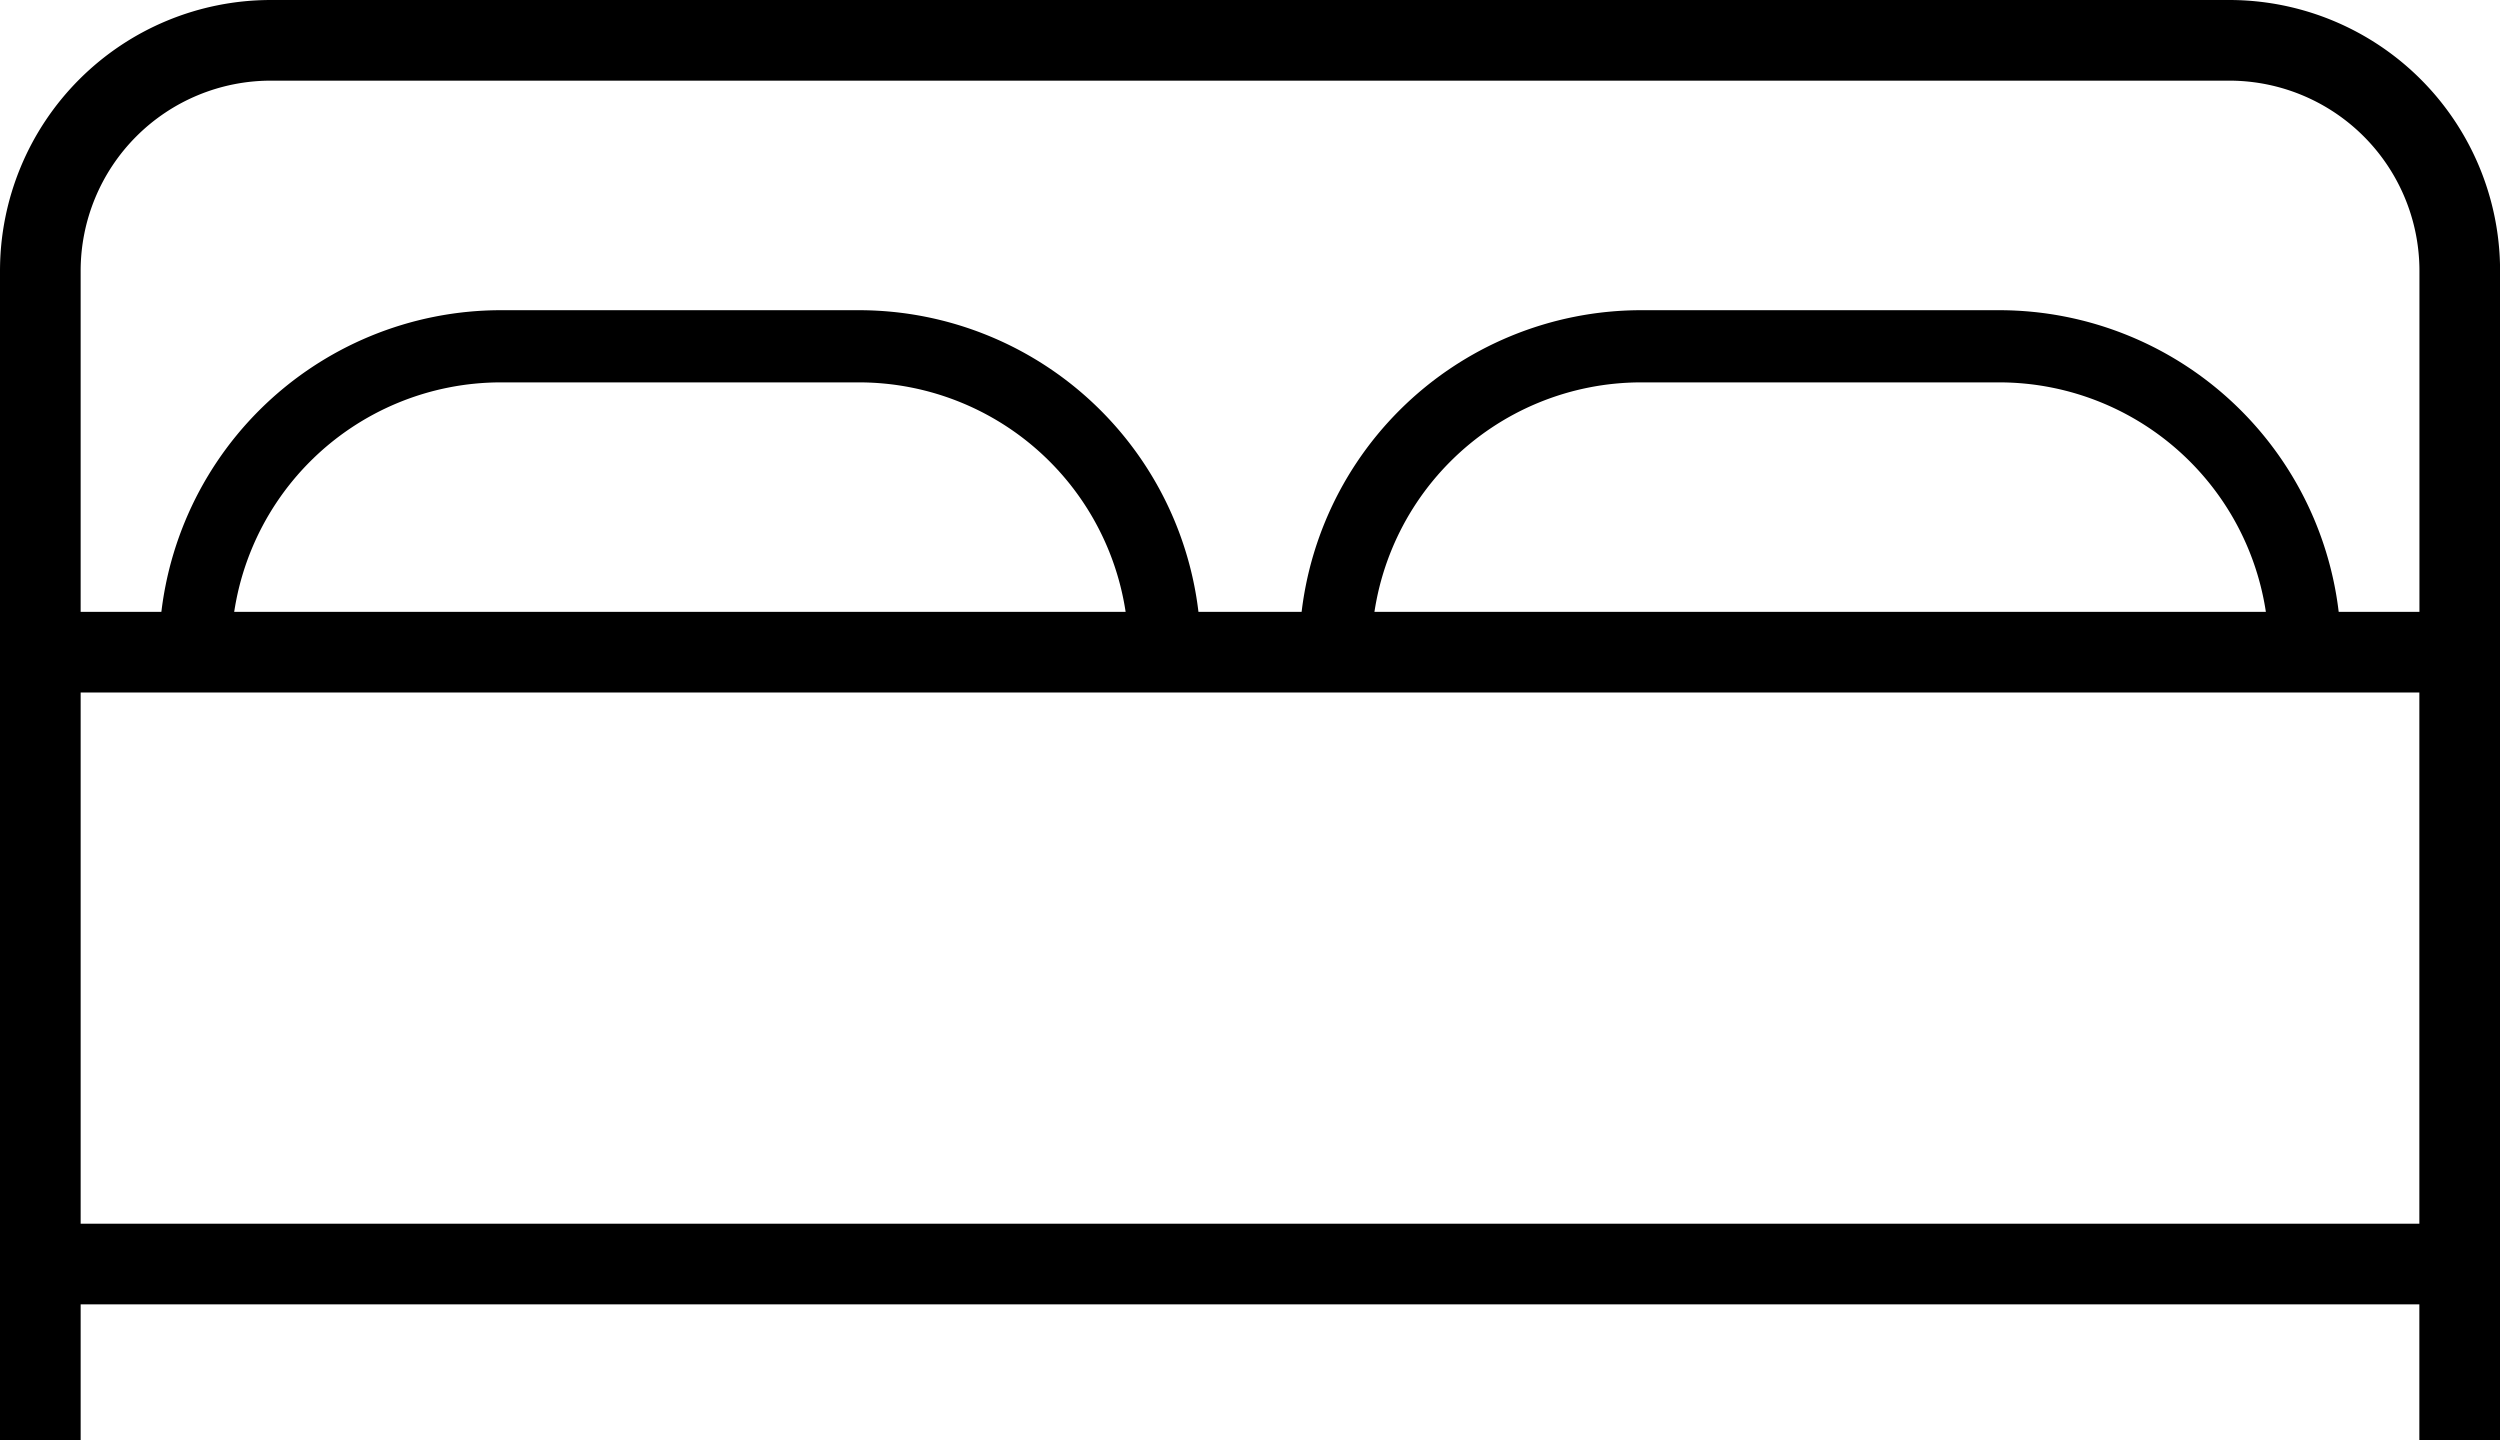
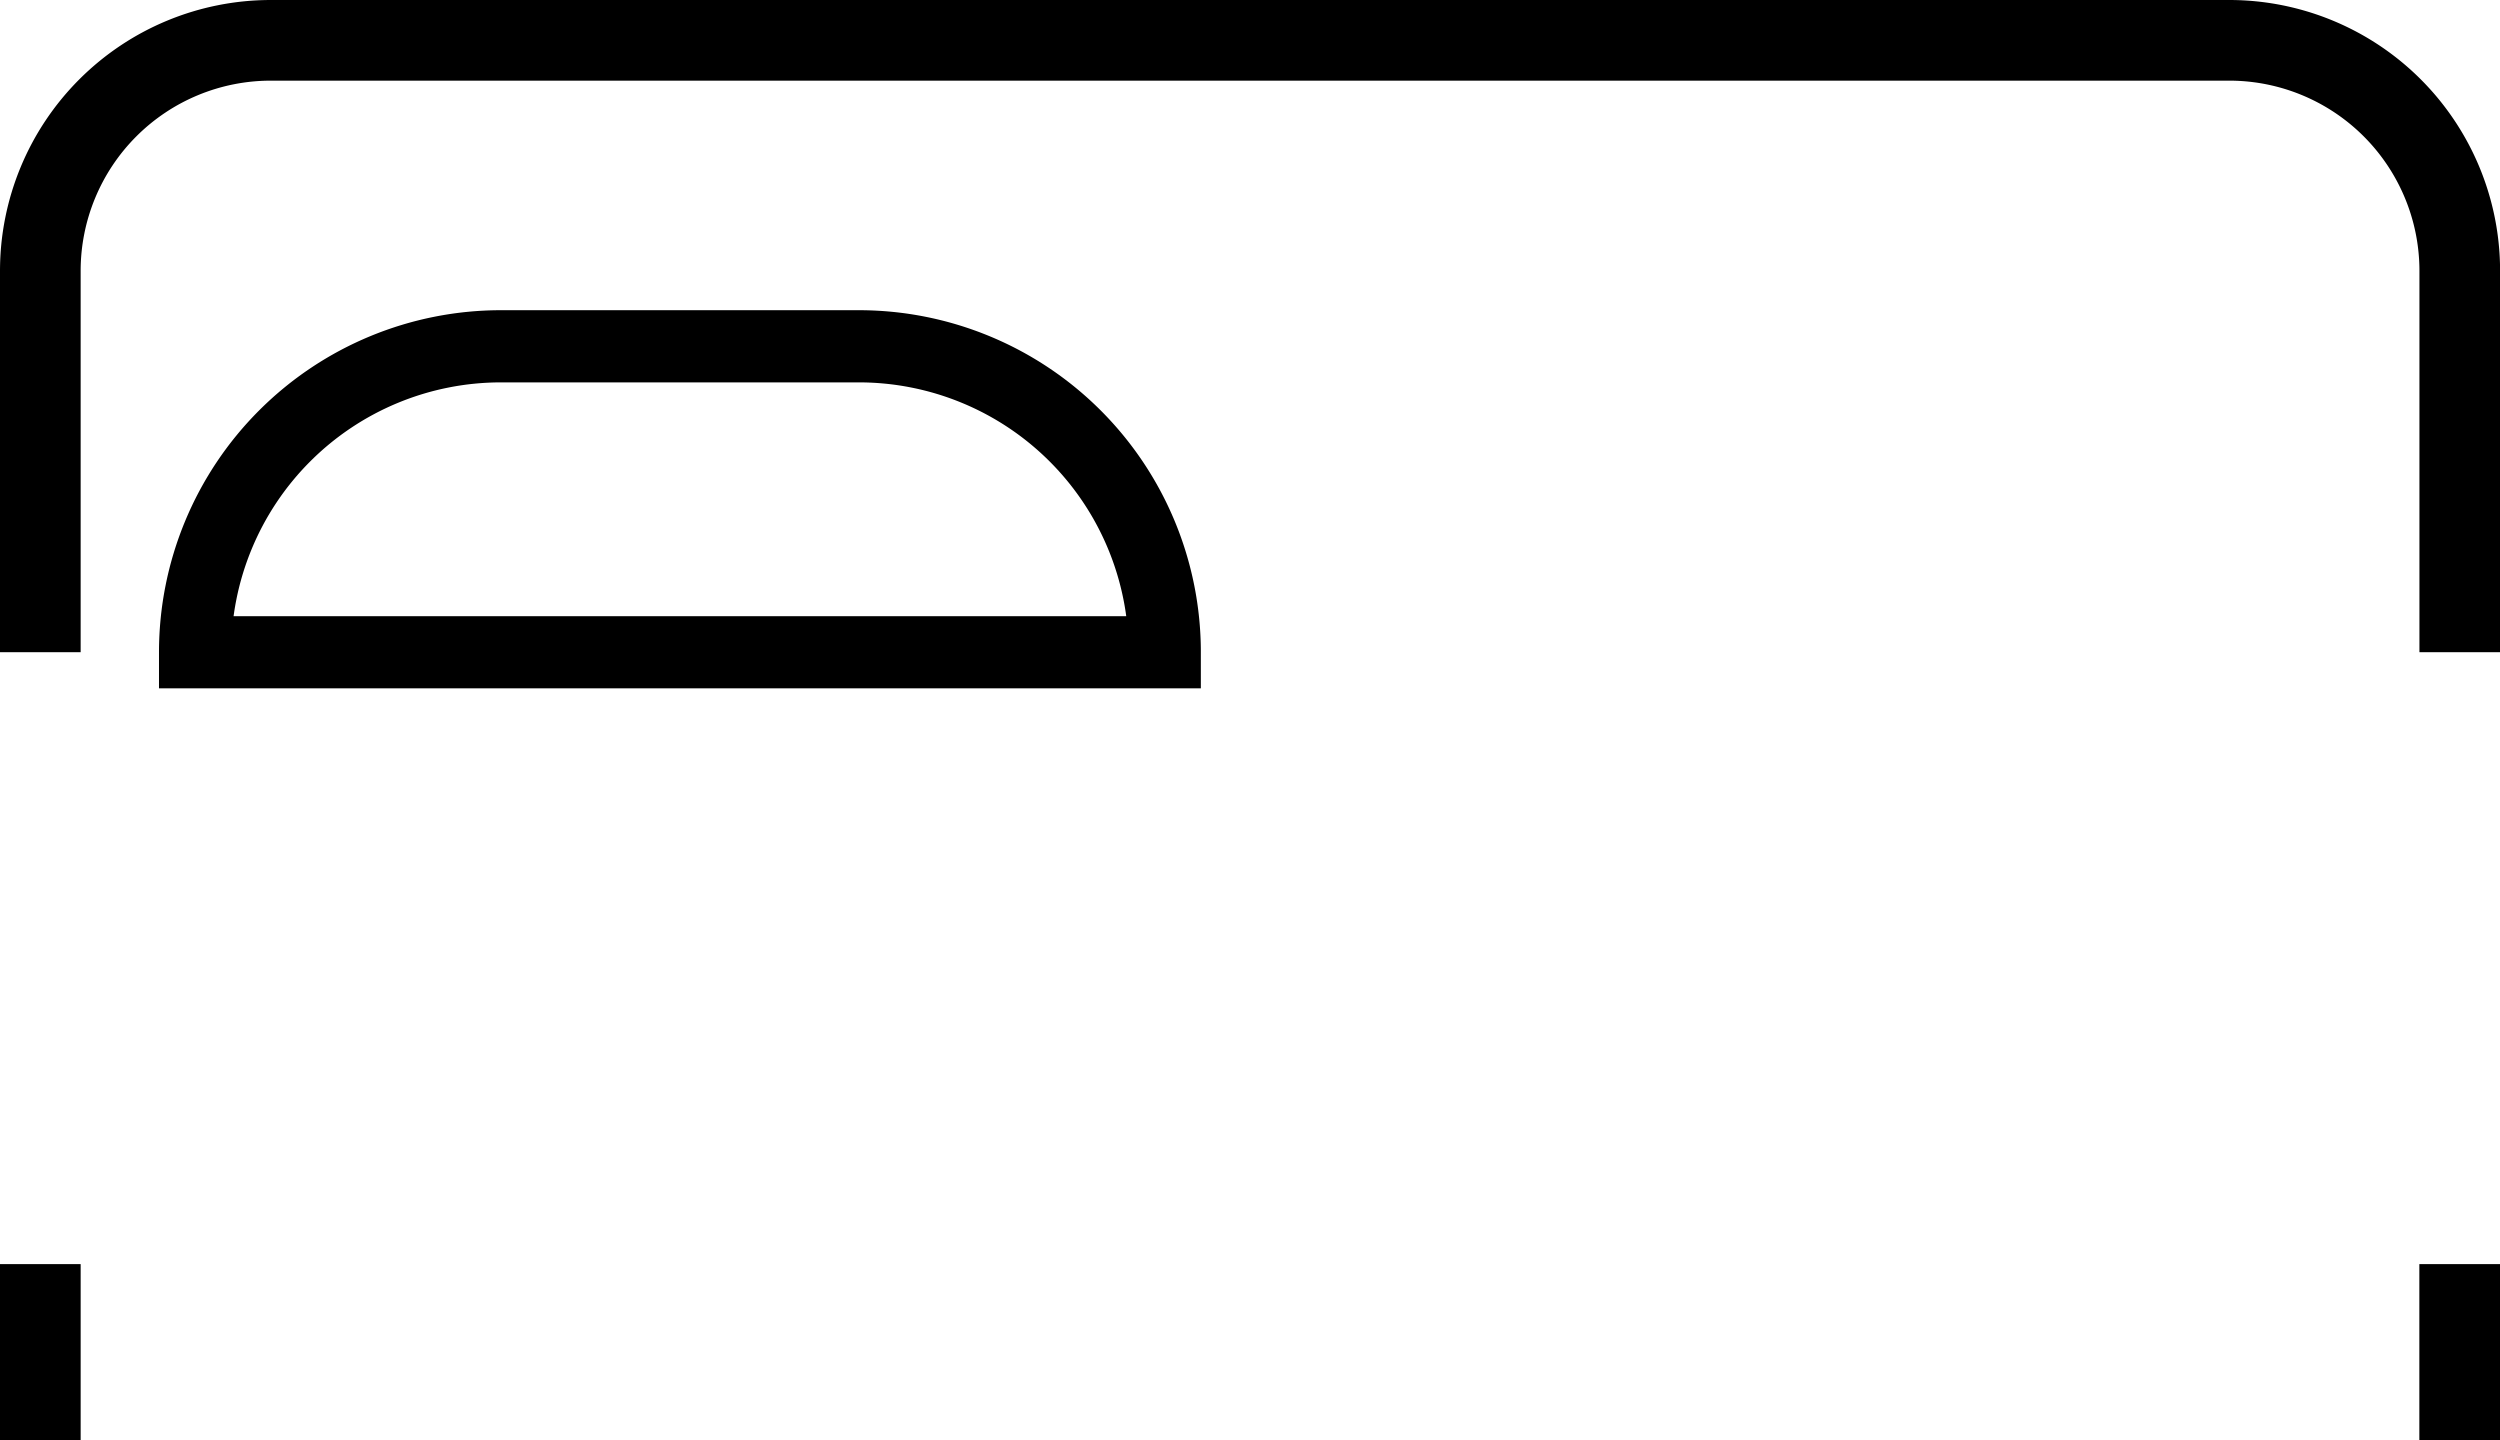
<svg xmlns="http://www.w3.org/2000/svg" width="31" height="17.859" viewBox="0 0 31 17.859">
  <g id="Group_110" data-name="Group 110" transform="translate(-555.151 -235.633)">
    <line id="Line_53" data-name="Line 53" y2="2.185" transform="translate(585.651 251.308)" fill="none" stroke="#000" stroke-miterlimit="10" stroke-width="1" />
    <g id="Group_109" data-name="Group 109" transform="translate(555.651 236.133)">
      <line id="Line_54" data-name="Line 54" y2="2.185" transform="translate(0 15.175)" fill="none" stroke="#000" stroke-miterlimit="10" stroke-width="1" />
-       <rect id="Rectangle_97" data-name="Rectangle 97" width="30" height="7.587" transform="translate(0 7.587)" fill="none" stroke="#000" stroke-miterlimit="10" stroke-width="1" />
      <path id="Path_924" data-name="Path 924" d="M555.651,243.72v-4.728a2.859,2.859,0,0,1,2.859-2.859h24.283a2.859,2.859,0,0,1,2.859,2.859v4.728" transform="translate(-555.651 -236.133)" fill="none" stroke="#000" stroke-miterlimit="10" stroke-width="1" />
      <g id="Group_108" data-name="Group 108" transform="translate(1.919 3.794)">
-         <path id="Rectangle_98" data-name="Rectangle 98" d="M3.794,0H8.23a3.794,3.794,0,0,1,3.794,3.794v0a0,0,0,0,1,0,0H0a0,0,0,0,1,0,0v0A3.794,3.794,0,0,1,3.794,0Z" fill="none" stroke="#000" stroke-miterlimit="10" stroke-width="0.895" />
-         <path id="Rectangle_99" data-name="Rectangle 99" d="M3.794,0H8.23a3.794,3.794,0,0,1,3.794,3.794v0a0,0,0,0,1,0,0H0a0,0,0,0,1,0,0v0A3.794,3.794,0,0,1,3.794,0Z" transform="translate(14.139)" fill="none" stroke="#000" stroke-miterlimit="10" stroke-width="0.895" />
+         <path id="Rectangle_98" data-name="Rectangle 98" d="M3.794,0H8.23a3.794,3.794,0,0,1,3.794,3.794v0a0,0,0,0,1,0,0H0a0,0,0,0,1,0,0v0A3.794,3.794,0,0,1,3.794,0" fill="none" stroke="#000" stroke-miterlimit="10" stroke-width="0.895" />
      </g>
    </g>
  </g>
</svg>